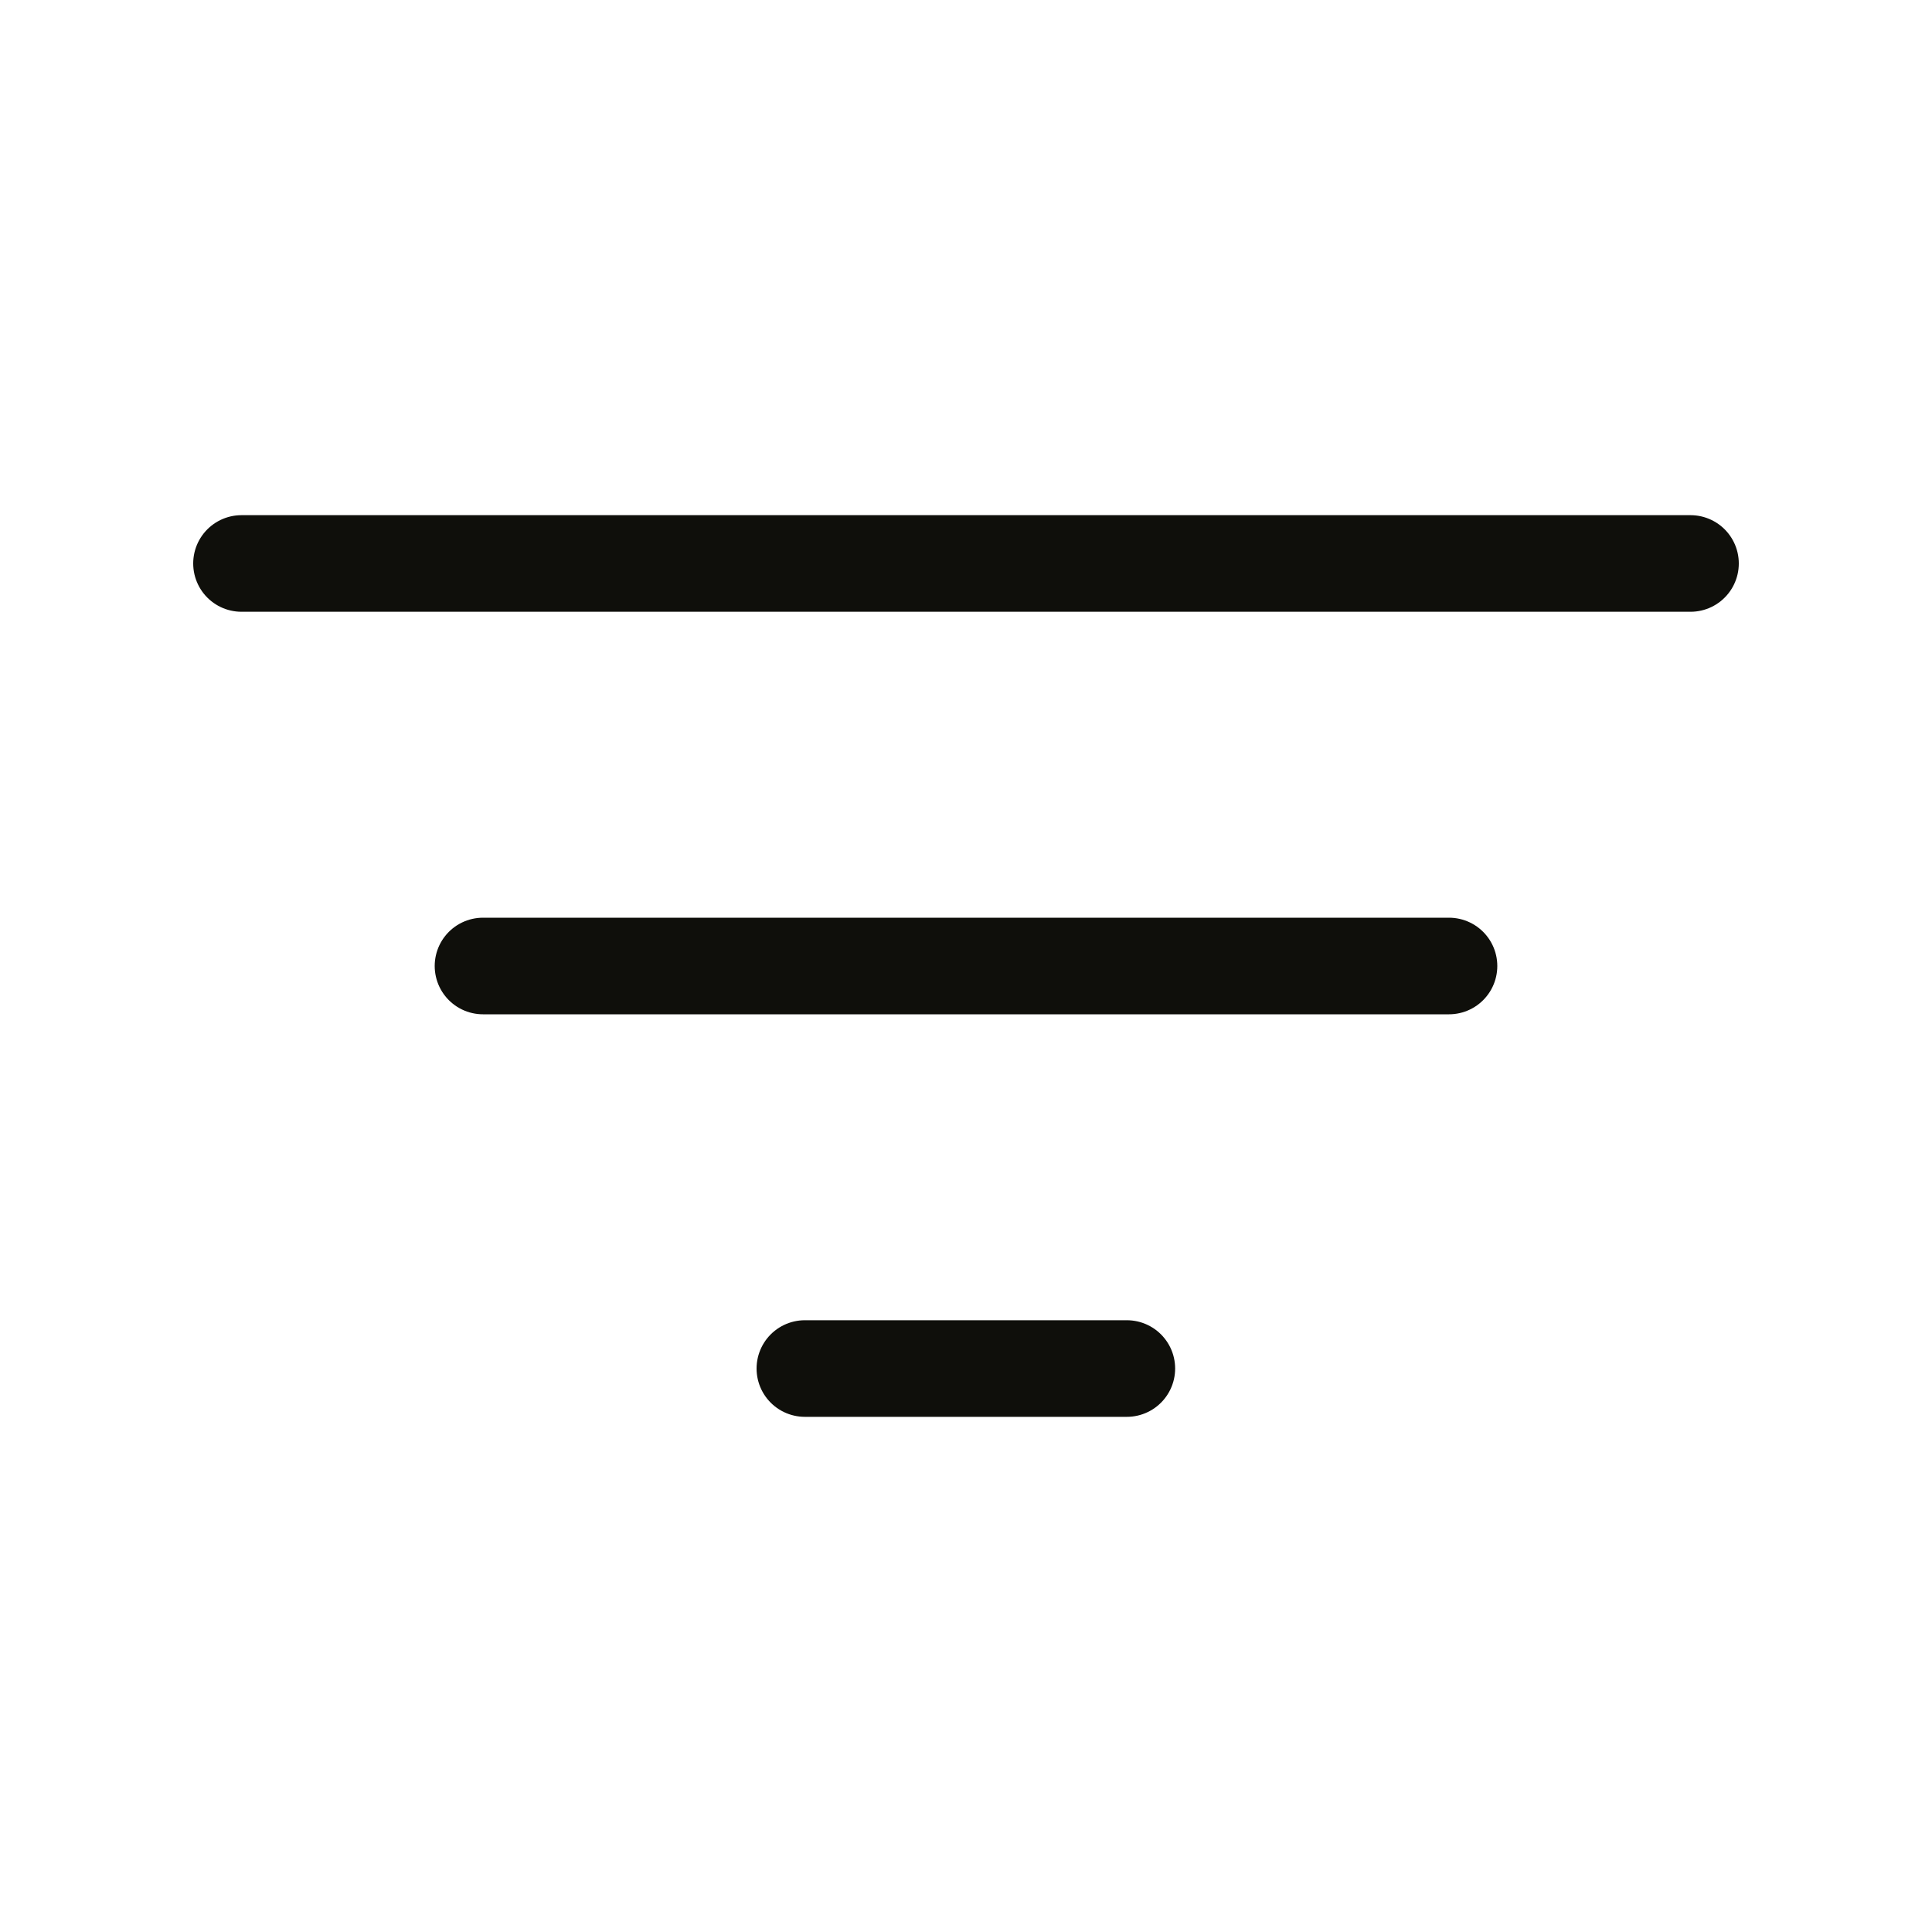
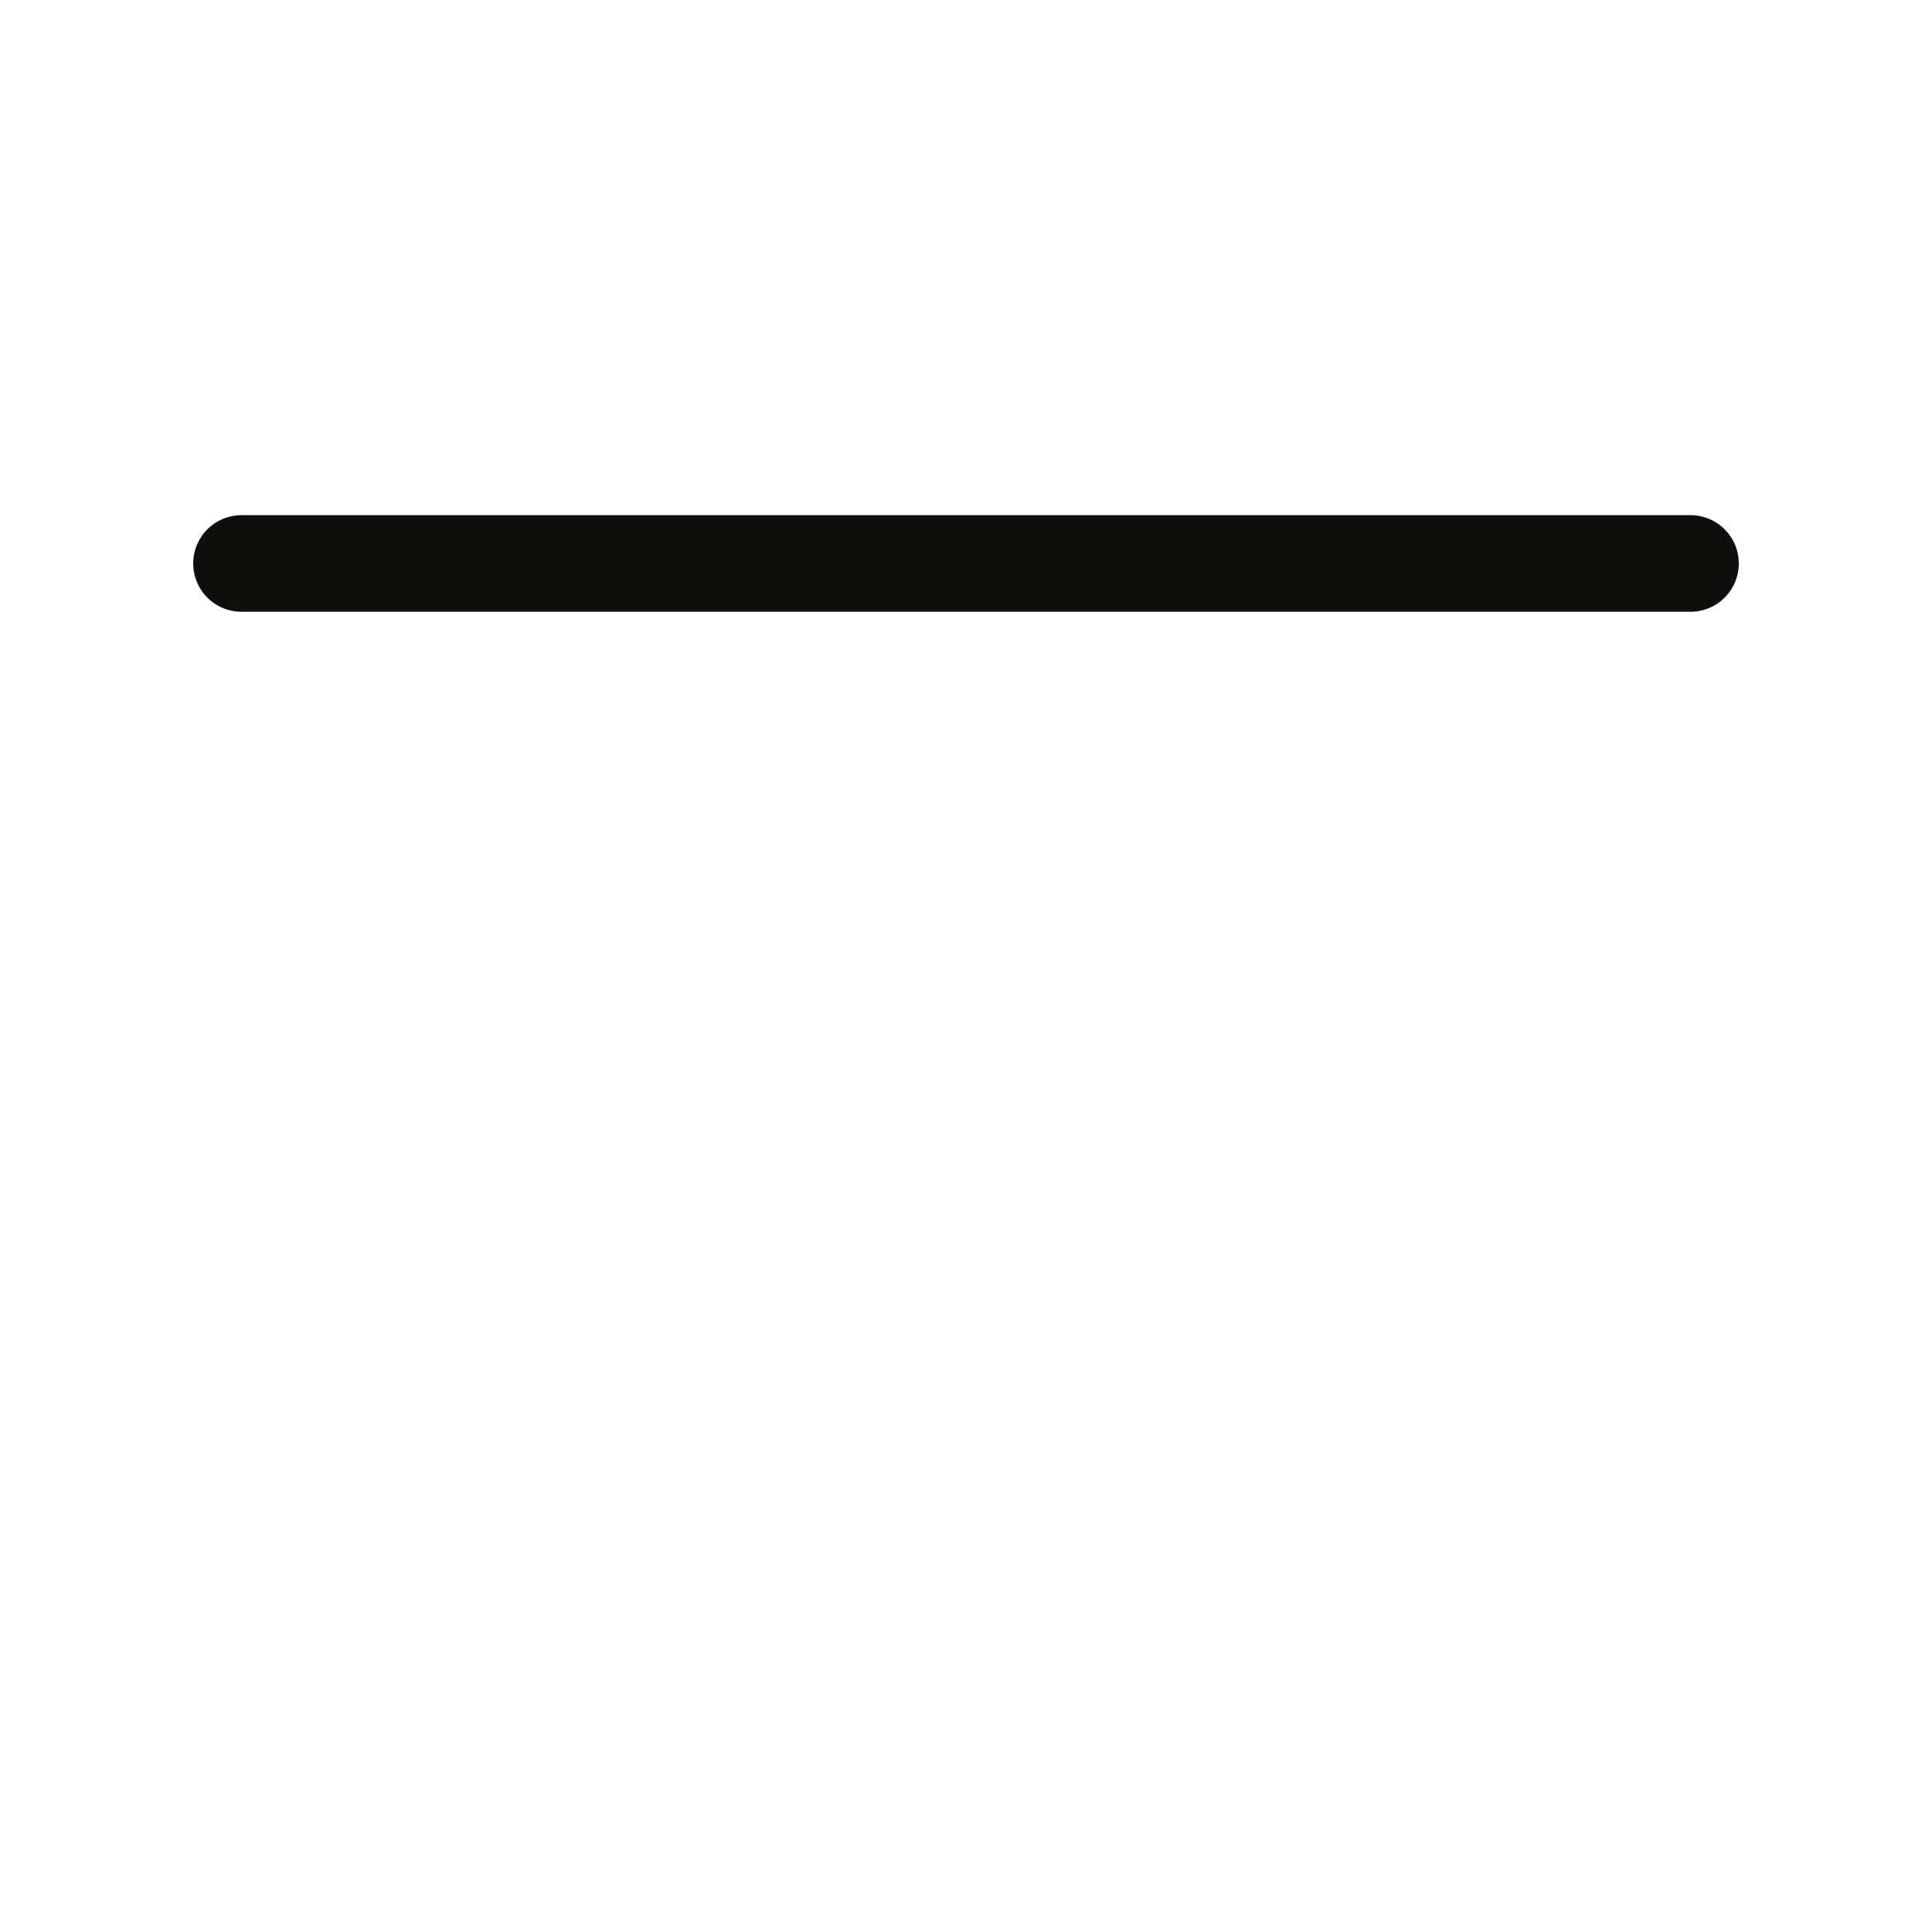
<svg xmlns="http://www.w3.org/2000/svg" width="20" height="20" viewBox="0 0 20 20" fill="none">
  <path d="M2.5 5.833H17.5" stroke="#0F0F0B" stroke-linecap="round" />
-   <path d="M5 10H15" stroke="#0F0F0B" stroke-linecap="round" />
-   <path d="M8.332 14.167H11.665" stroke="#0F0F0B" stroke-linecap="round" />
</svg>